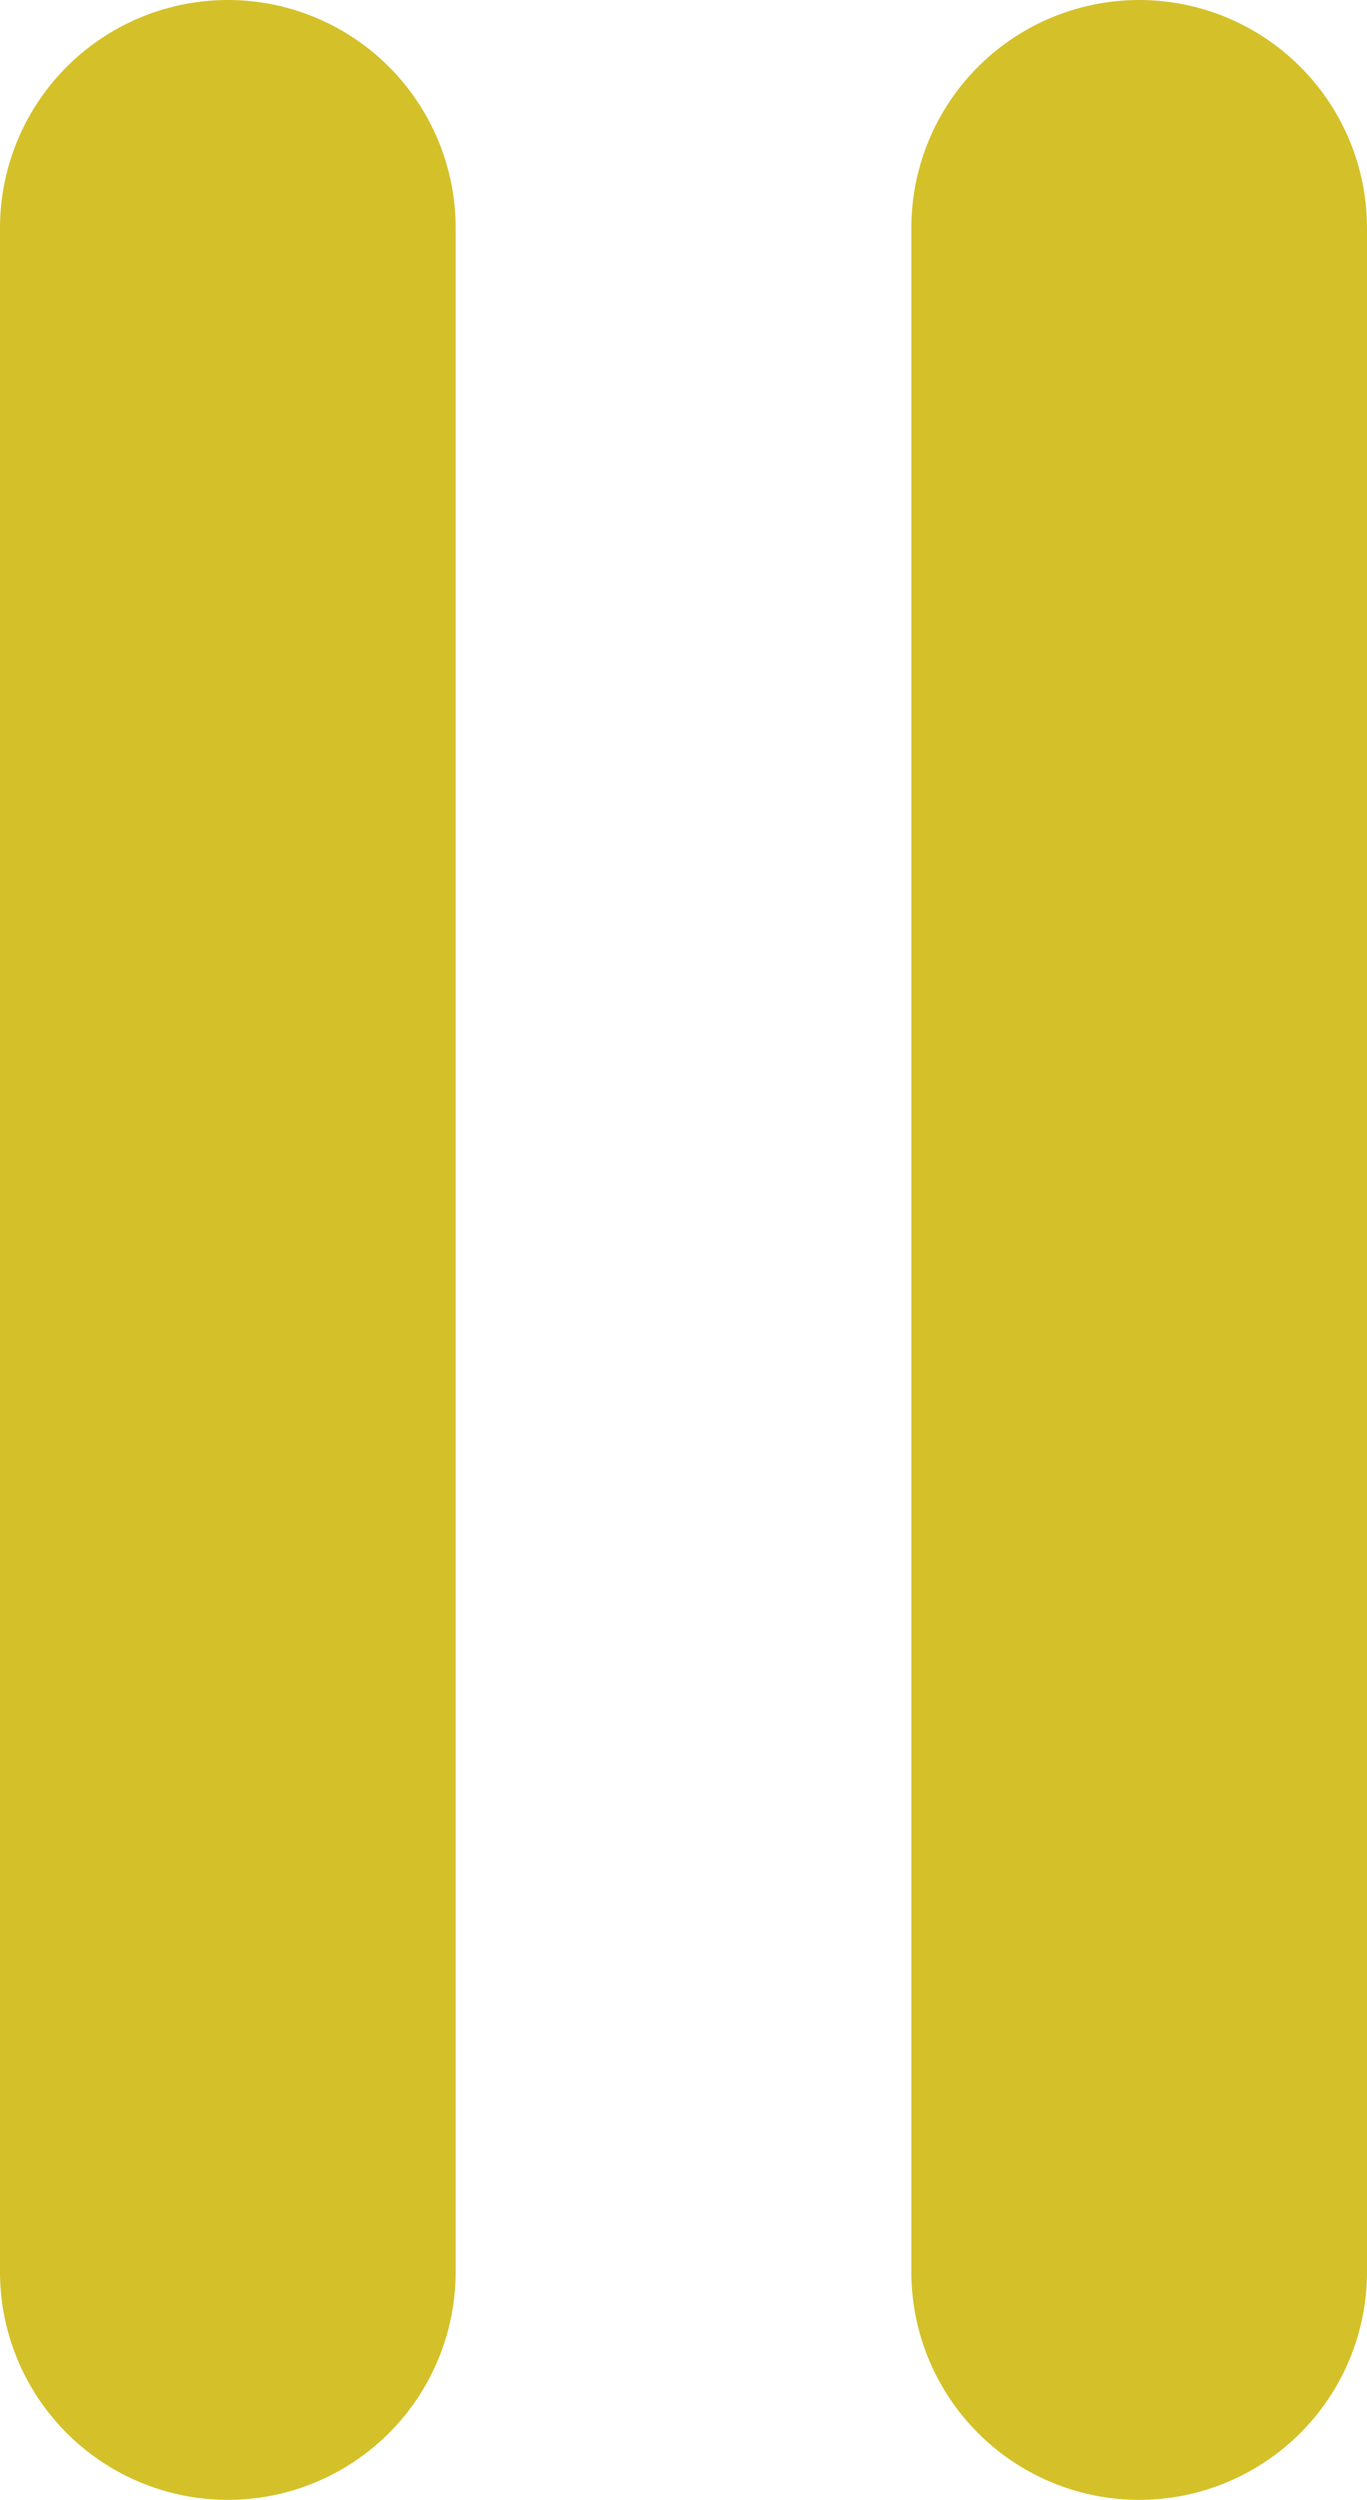
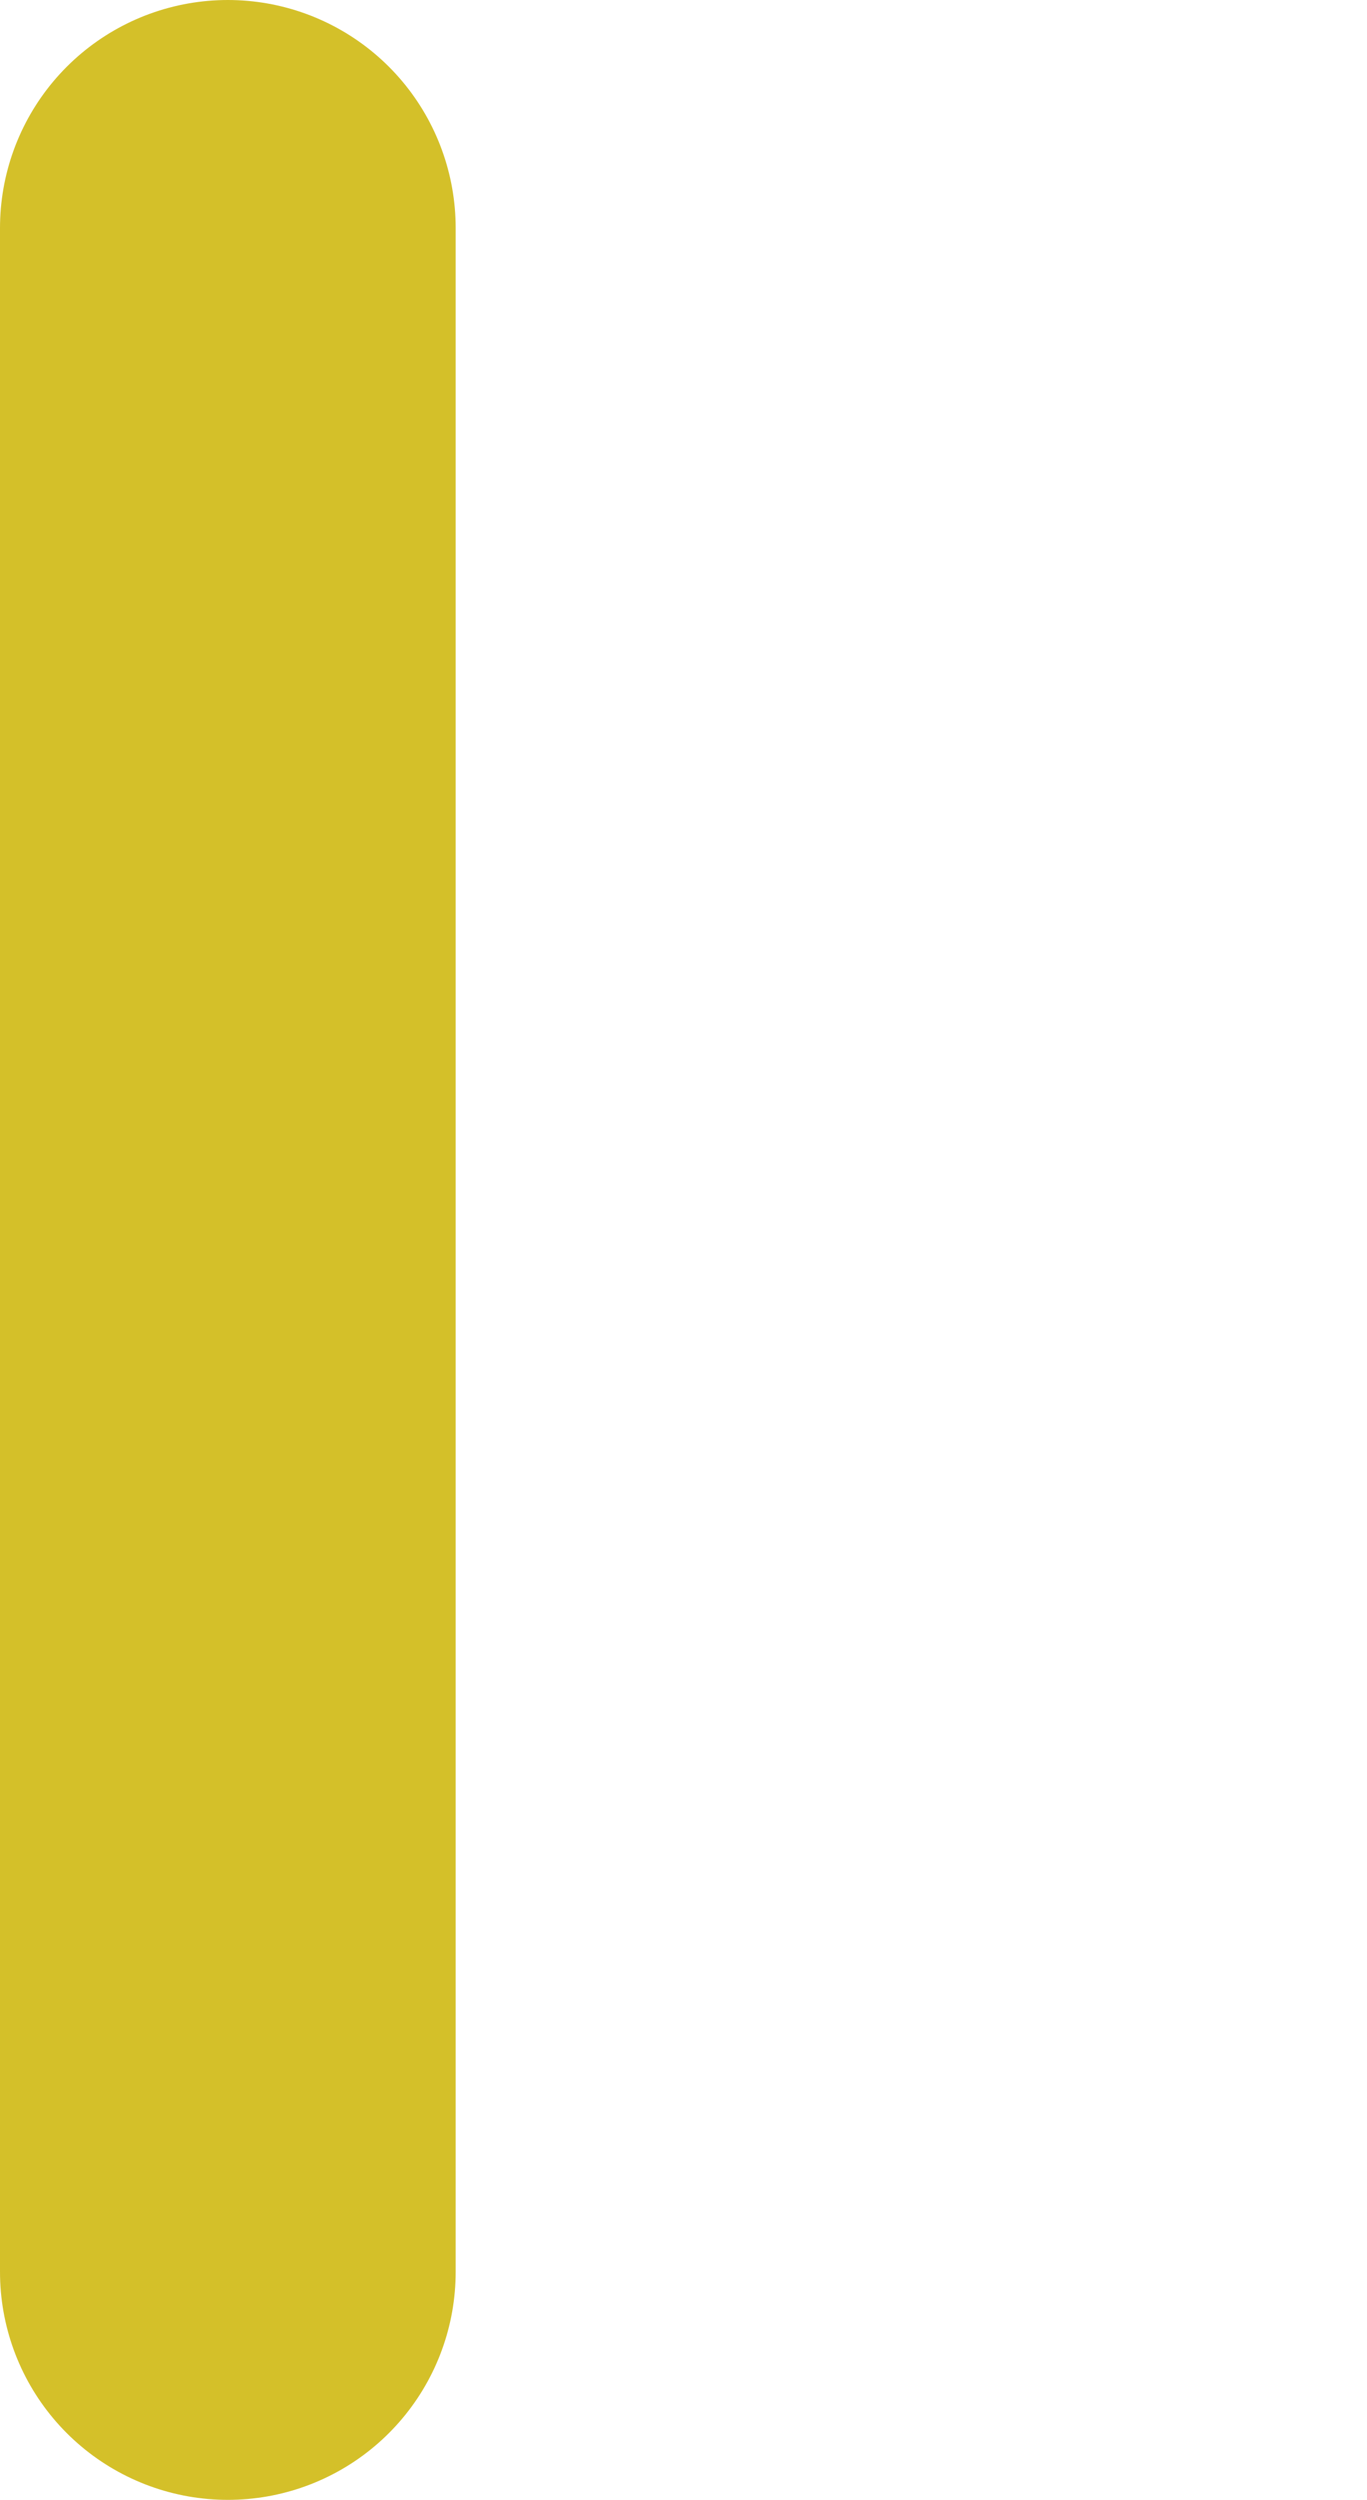
<svg xmlns="http://www.w3.org/2000/svg" viewBox="0 0 24 43.86">
  <defs>
    <style>.cls-1{fill:none;stroke:#d4c029;stroke-linecap:round;stroke-miterlimit:10;stroke-width:8px;}</style>
  </defs>
  <g id="Layer_2" data-name="Layer 2">
    <g id="Layer_1-2" data-name="Layer 1">
-       <line class="cls-1" x1="20" y1="4" x2="20" y2="39.86" />
      <line class="cls-1" x1="4" y1="4" x2="4" y2="39.86" />
    </g>
  </g>
</svg>